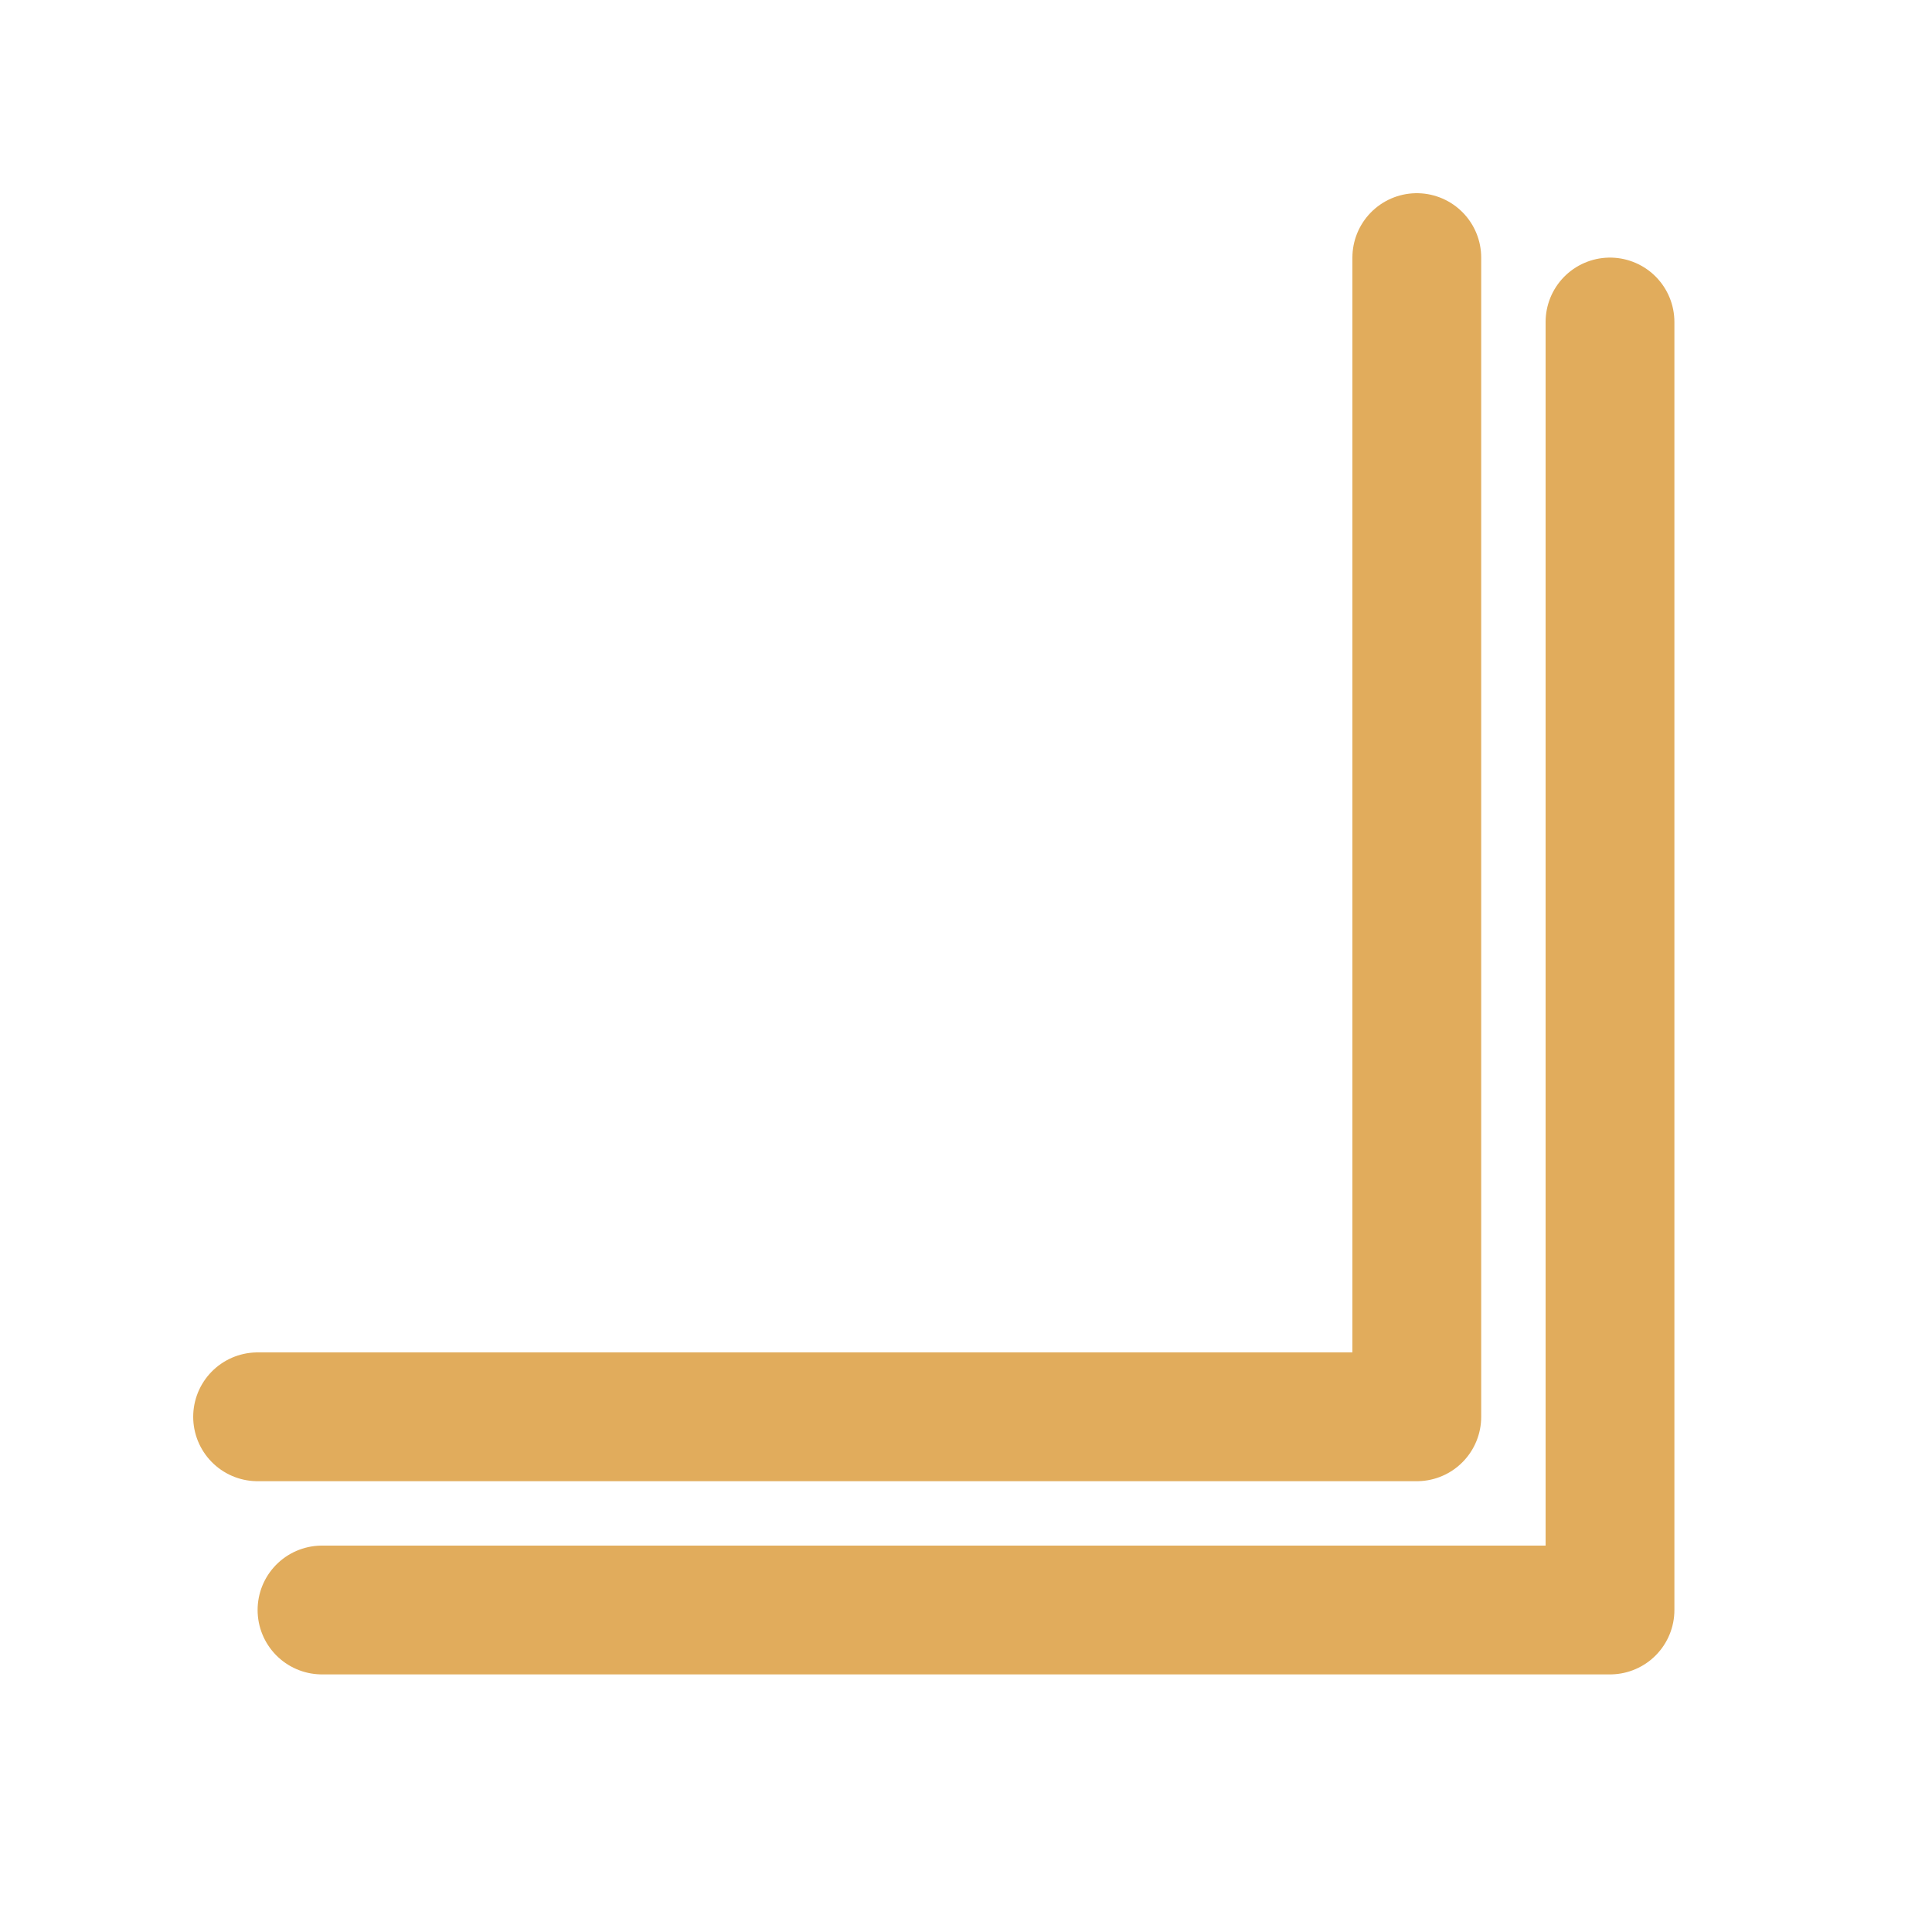
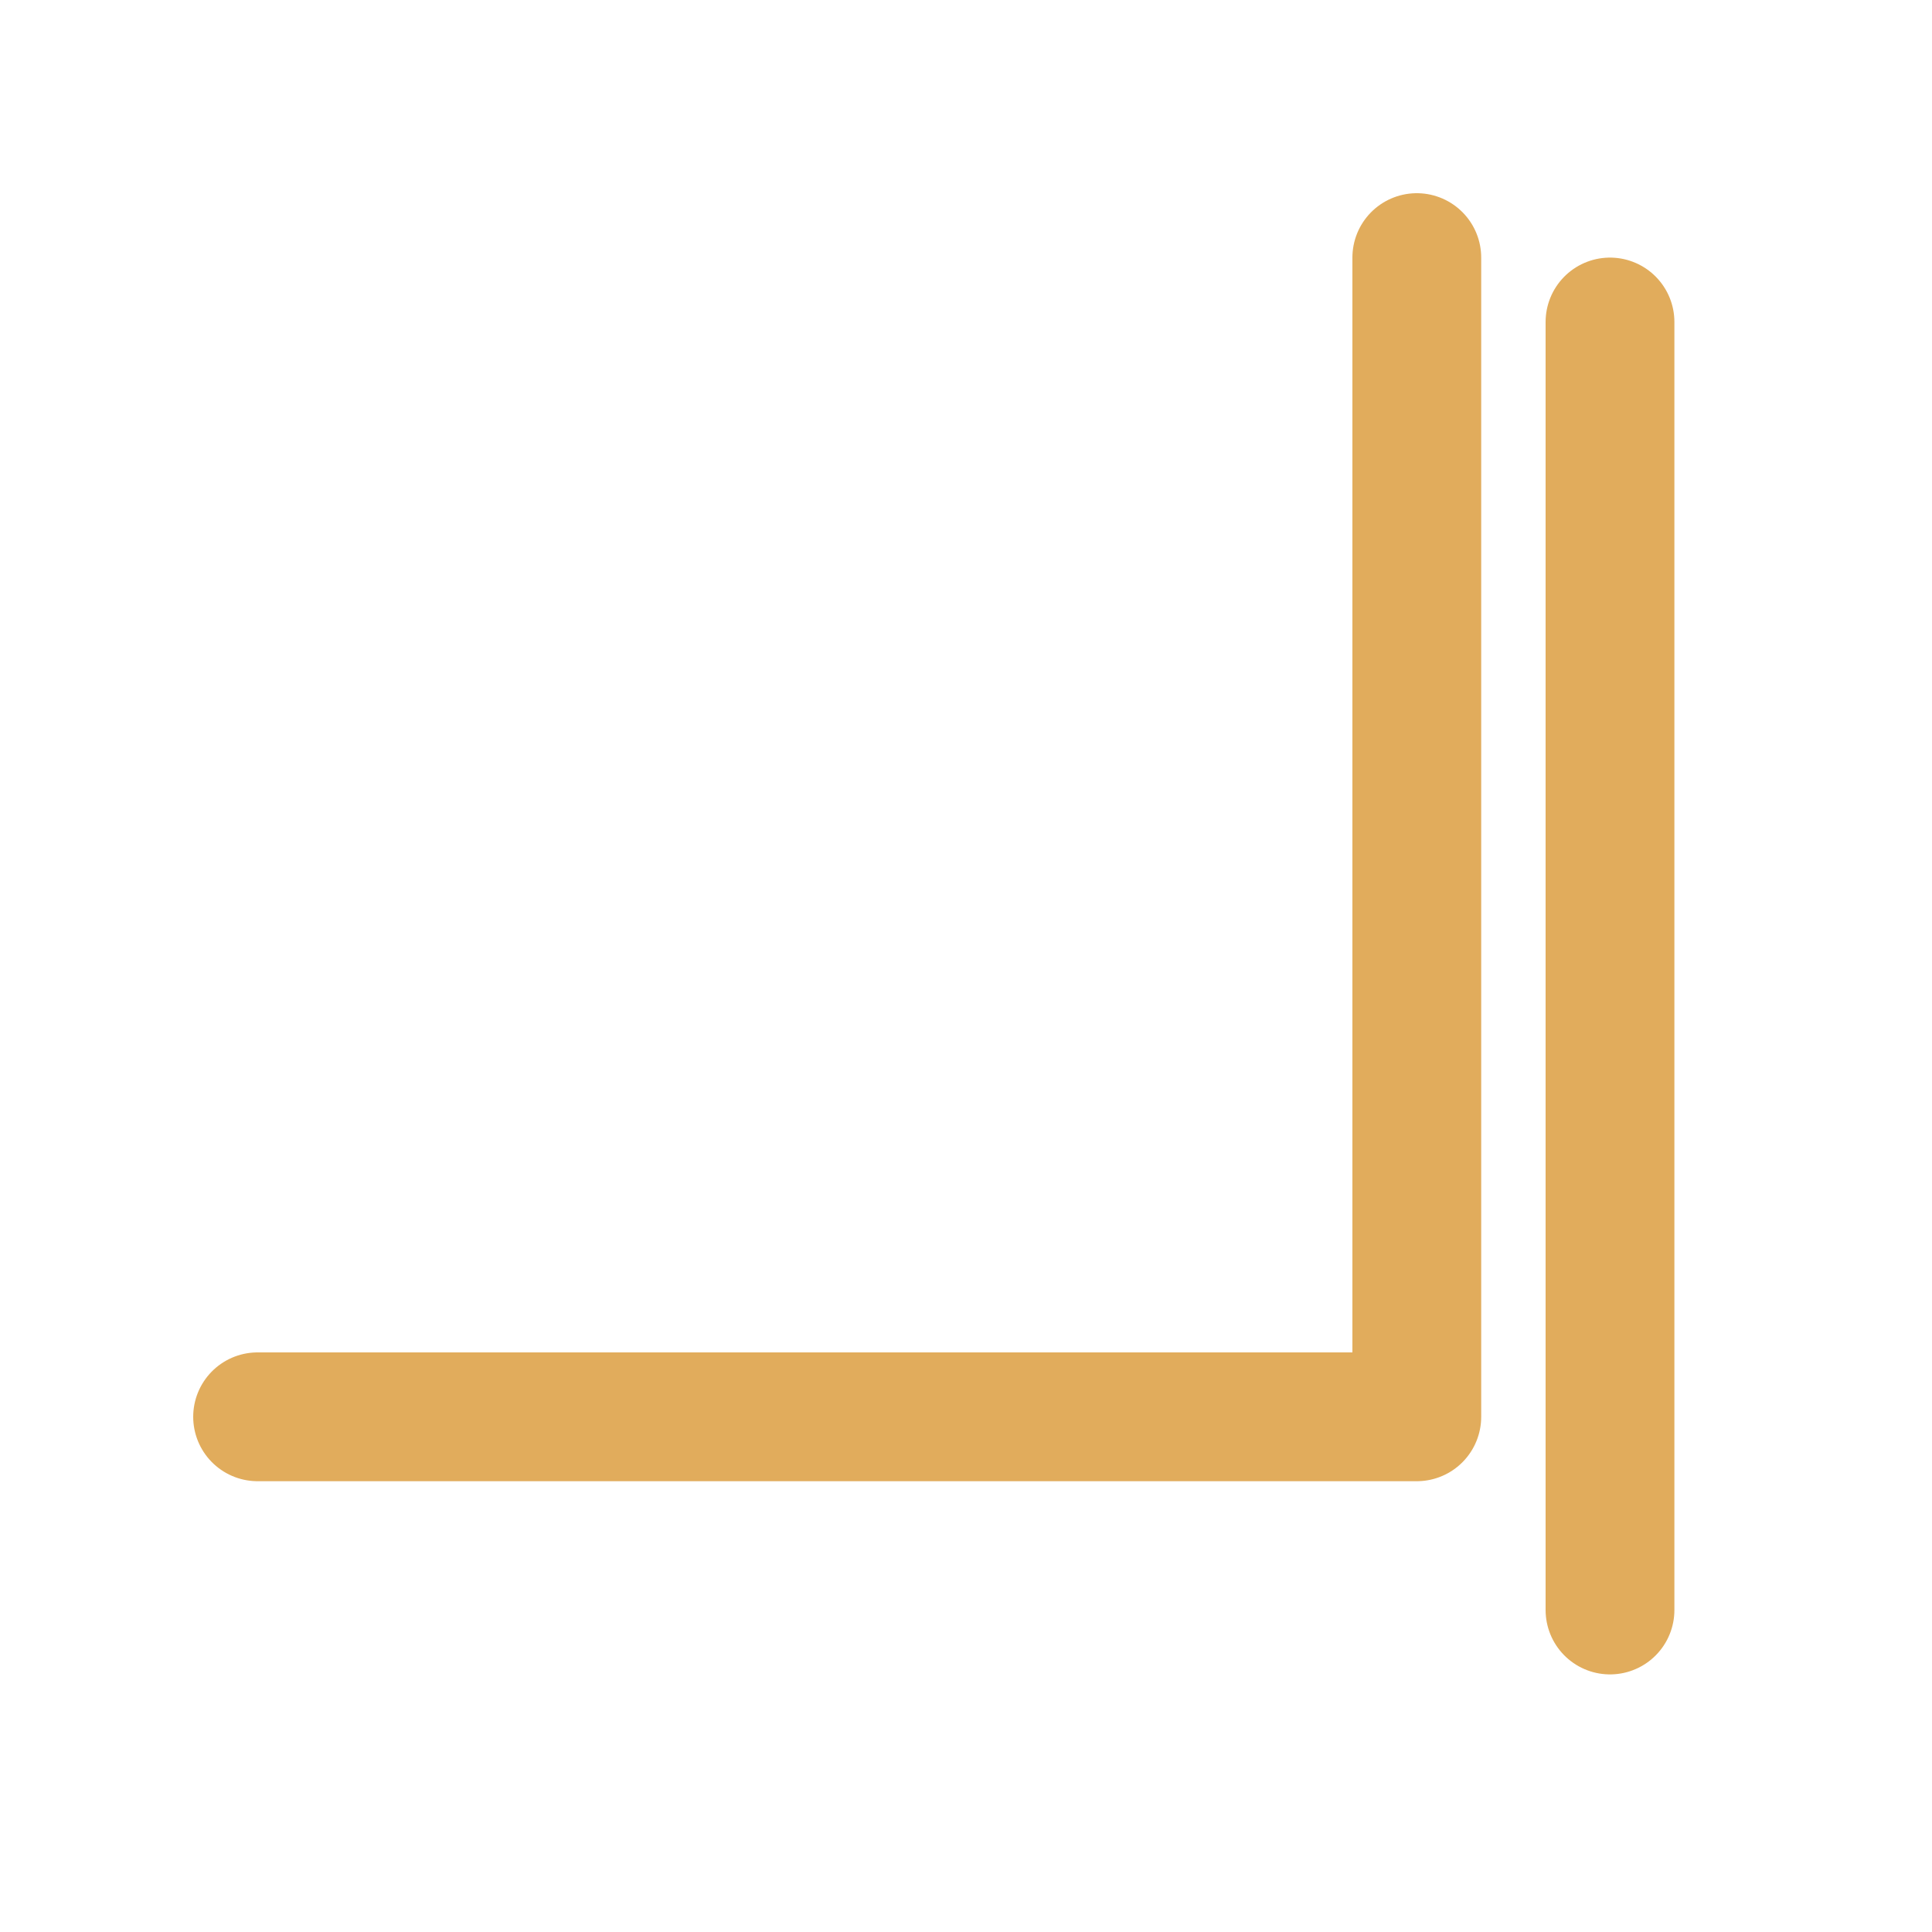
<svg xmlns="http://www.w3.org/2000/svg" width="30" height="30" viewBox="0 0 30 30" fill="none">
  <desc>
			Created with Pixso.
	</desc>
  <defs>
    <clipPath id="clip6_81">
      <rect id="arrow-down-right" width="30" height="30" fill="white" fill-opacity="0" />
    </clipPath>
  </defs>
-   <rect id="arrow-down-right" width="30" height="30" fill="#FFFFFF" fill-opacity="0" />
  <g clip-path="url(#clip6_81)">
-     <path id="Vector" d="M25 5L25 25L5 25" stroke="#E1AC5C" stroke-opacity="1" stroke-width="2" stroke-linejoin="round" stroke-linecap="round" />
+     <path id="Vector" d="M25 5L25 25" stroke="#E1AC5C" stroke-opacity="1" stroke-width="2" stroke-linejoin="round" stroke-linecap="round" />
    <path id="Vector" d="M22 4L22 22L4 22" stroke="#E1AC5C" stroke-opacity="1" stroke-width="2" stroke-linejoin="round" stroke-linecap="round" />
  </g>
</svg>